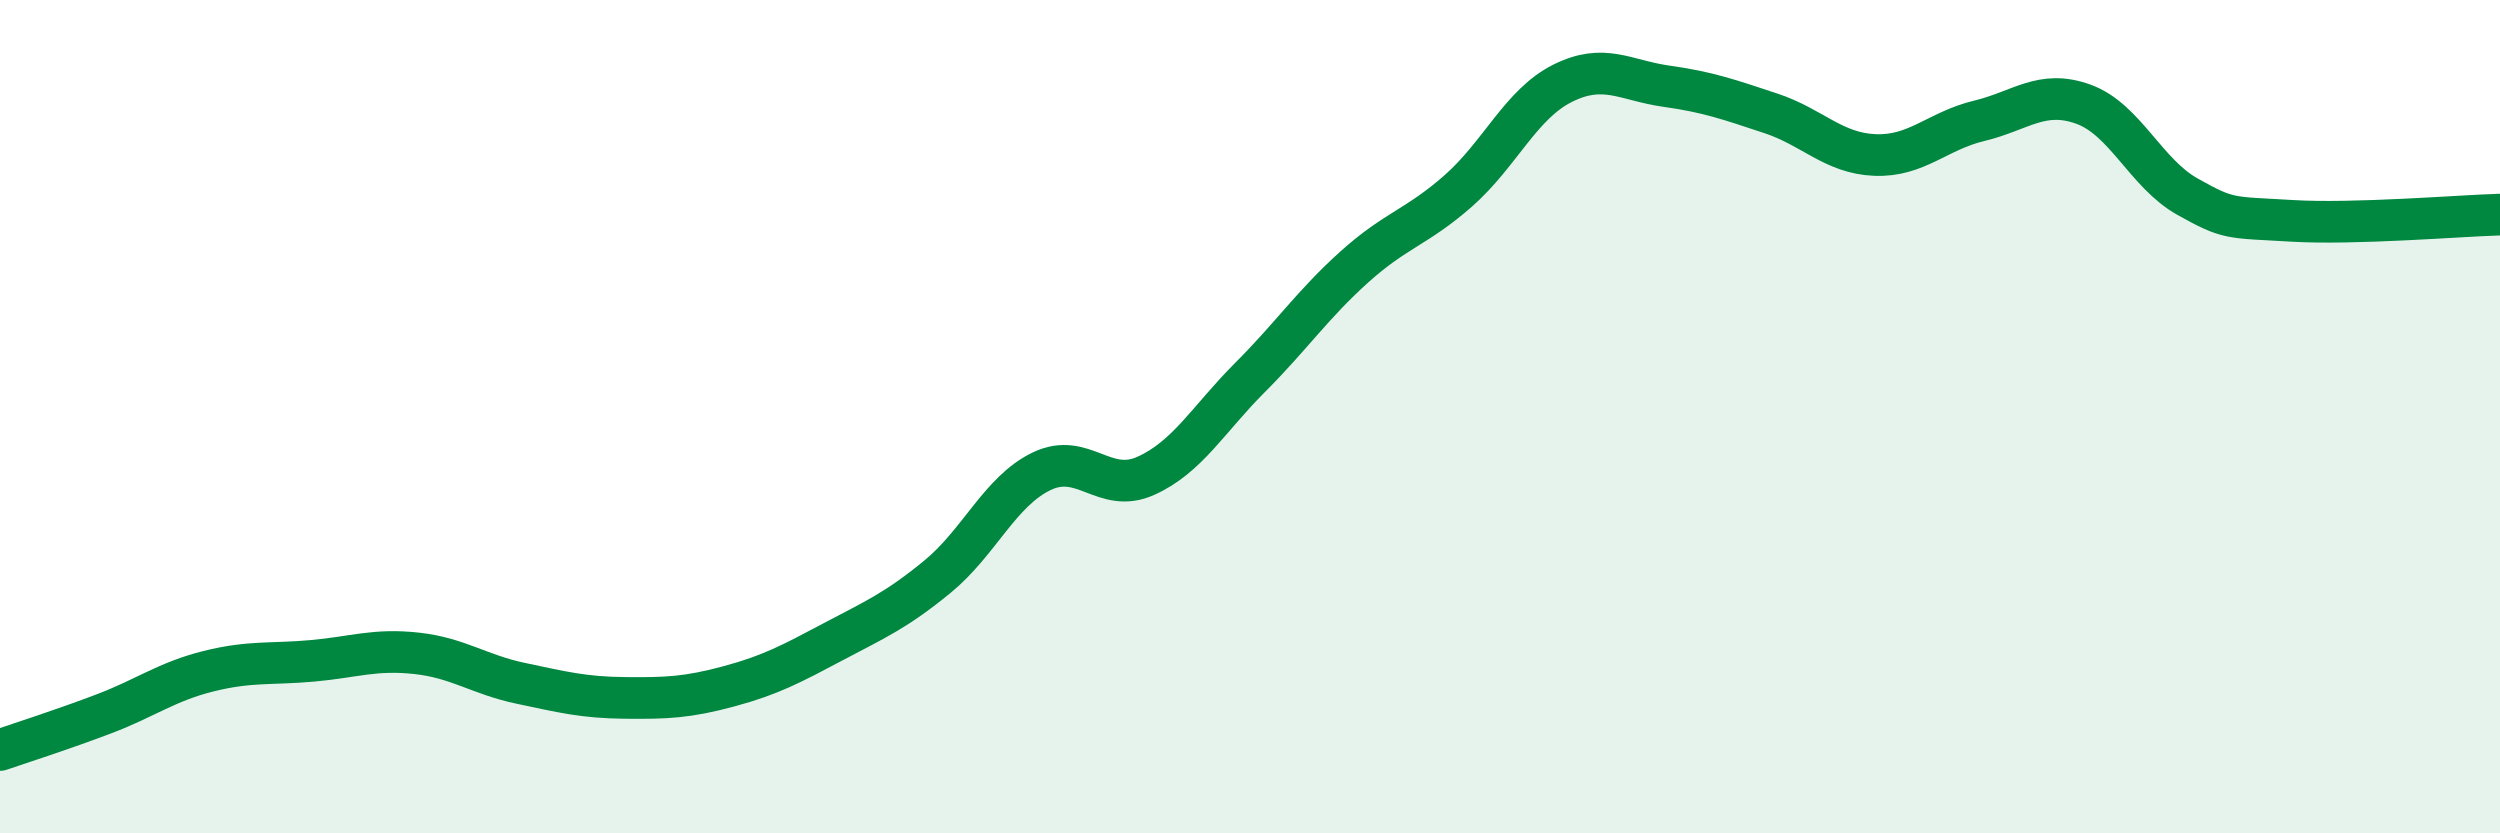
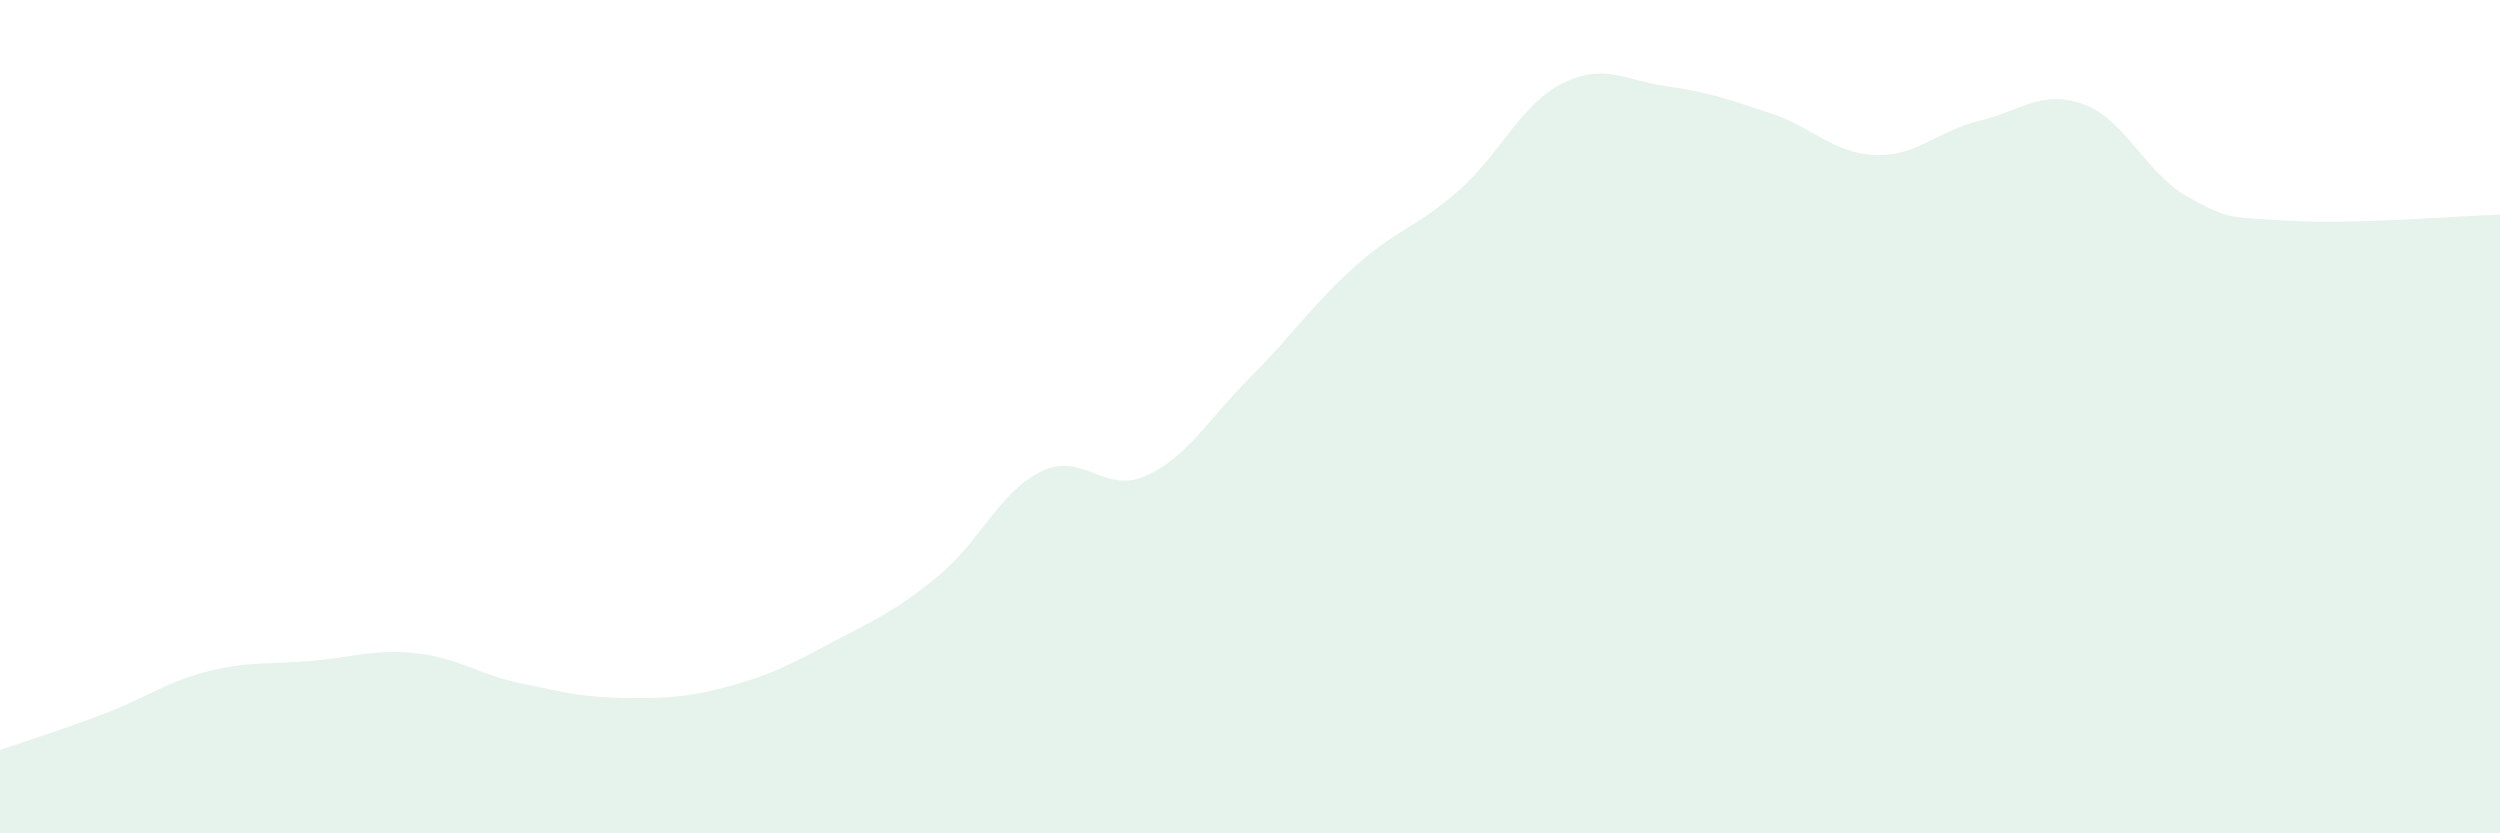
<svg xmlns="http://www.w3.org/2000/svg" width="60" height="20" viewBox="0 0 60 20">
  <path d="M 0,18 C 0.5,17.83 1.5,17.51 2.5,17.13 C 3.5,16.75 4,16.36 5,16.11 C 6,15.86 6.5,15.95 7.5,15.86 C 8.5,15.77 9,15.57 10,15.68 C 11,15.79 11.5,16.19 12.5,16.4 C 13.5,16.61 14,16.74 15,16.75 C 16,16.76 16.5,16.74 17.5,16.47 C 18.5,16.2 19,15.93 20,15.4 C 21,14.87 21.5,14.66 22.5,13.84 C 23.5,13.02 24,11.79 25,11.31 C 26,10.83 26.5,11.87 27.5,11.42 C 28.5,10.97 29,10.06 30,9.06 C 31,8.06 31.5,7.31 32.5,6.41 C 33.5,5.51 34,5.46 35,4.58 C 36,3.7 36.5,2.5 37.5,2 C 38.5,1.5 39,1.93 40,2.07 C 41,2.21 41.5,2.39 42.5,2.72 C 43.5,3.05 44,3.68 45,3.72 C 46,3.76 46.5,3.14 47.5,2.9 C 48.5,2.66 49,2.14 50,2.5 C 51,2.86 51.5,4.16 52.5,4.72 C 53.5,5.28 53.5,5.21 55,5.3 C 56.5,5.39 59,5.18 60,5.15L60 20L0 20Z" fill="#008740" opacity="0.1" stroke-linecap="round" stroke-linejoin="round" />
-   <path d="M 0,18 C 0.5,17.83 1.5,17.51 2.5,17.13 C 3.5,16.75 4,16.36 5,16.11 C 6,15.86 6.5,15.95 7.5,15.86 C 8.5,15.77 9,15.57 10,15.68 C 11,15.79 11.5,16.19 12.5,16.4 C 13.5,16.61 14,16.74 15,16.75 C 16,16.76 16.5,16.74 17.5,16.47 C 18.5,16.2 19,15.93 20,15.4 C 21,14.87 21.5,14.66 22.5,13.84 C 23.5,13.02 24,11.79 25,11.31 C 26,10.83 26.5,11.87 27.5,11.42 C 28.5,10.97 29,10.06 30,9.06 C 31,8.06 31.5,7.31 32.5,6.41 C 33.5,5.51 34,5.46 35,4.58 C 36,3.7 36.5,2.5 37.5,2 C 38.5,1.5 39,1.93 40,2.07 C 41,2.21 41.5,2.39 42.5,2.72 C 43.5,3.05 44,3.68 45,3.72 C 46,3.76 46.5,3.14 47.5,2.9 C 48.5,2.66 49,2.14 50,2.5 C 51,2.86 51.5,4.16 52.5,4.72 C 53.5,5.28 53.5,5.21 55,5.3 C 56.5,5.39 59,5.18 60,5.15" stroke="#008740" stroke-width="1" fill="none" stroke-linecap="round" stroke-linejoin="round" />
</svg>